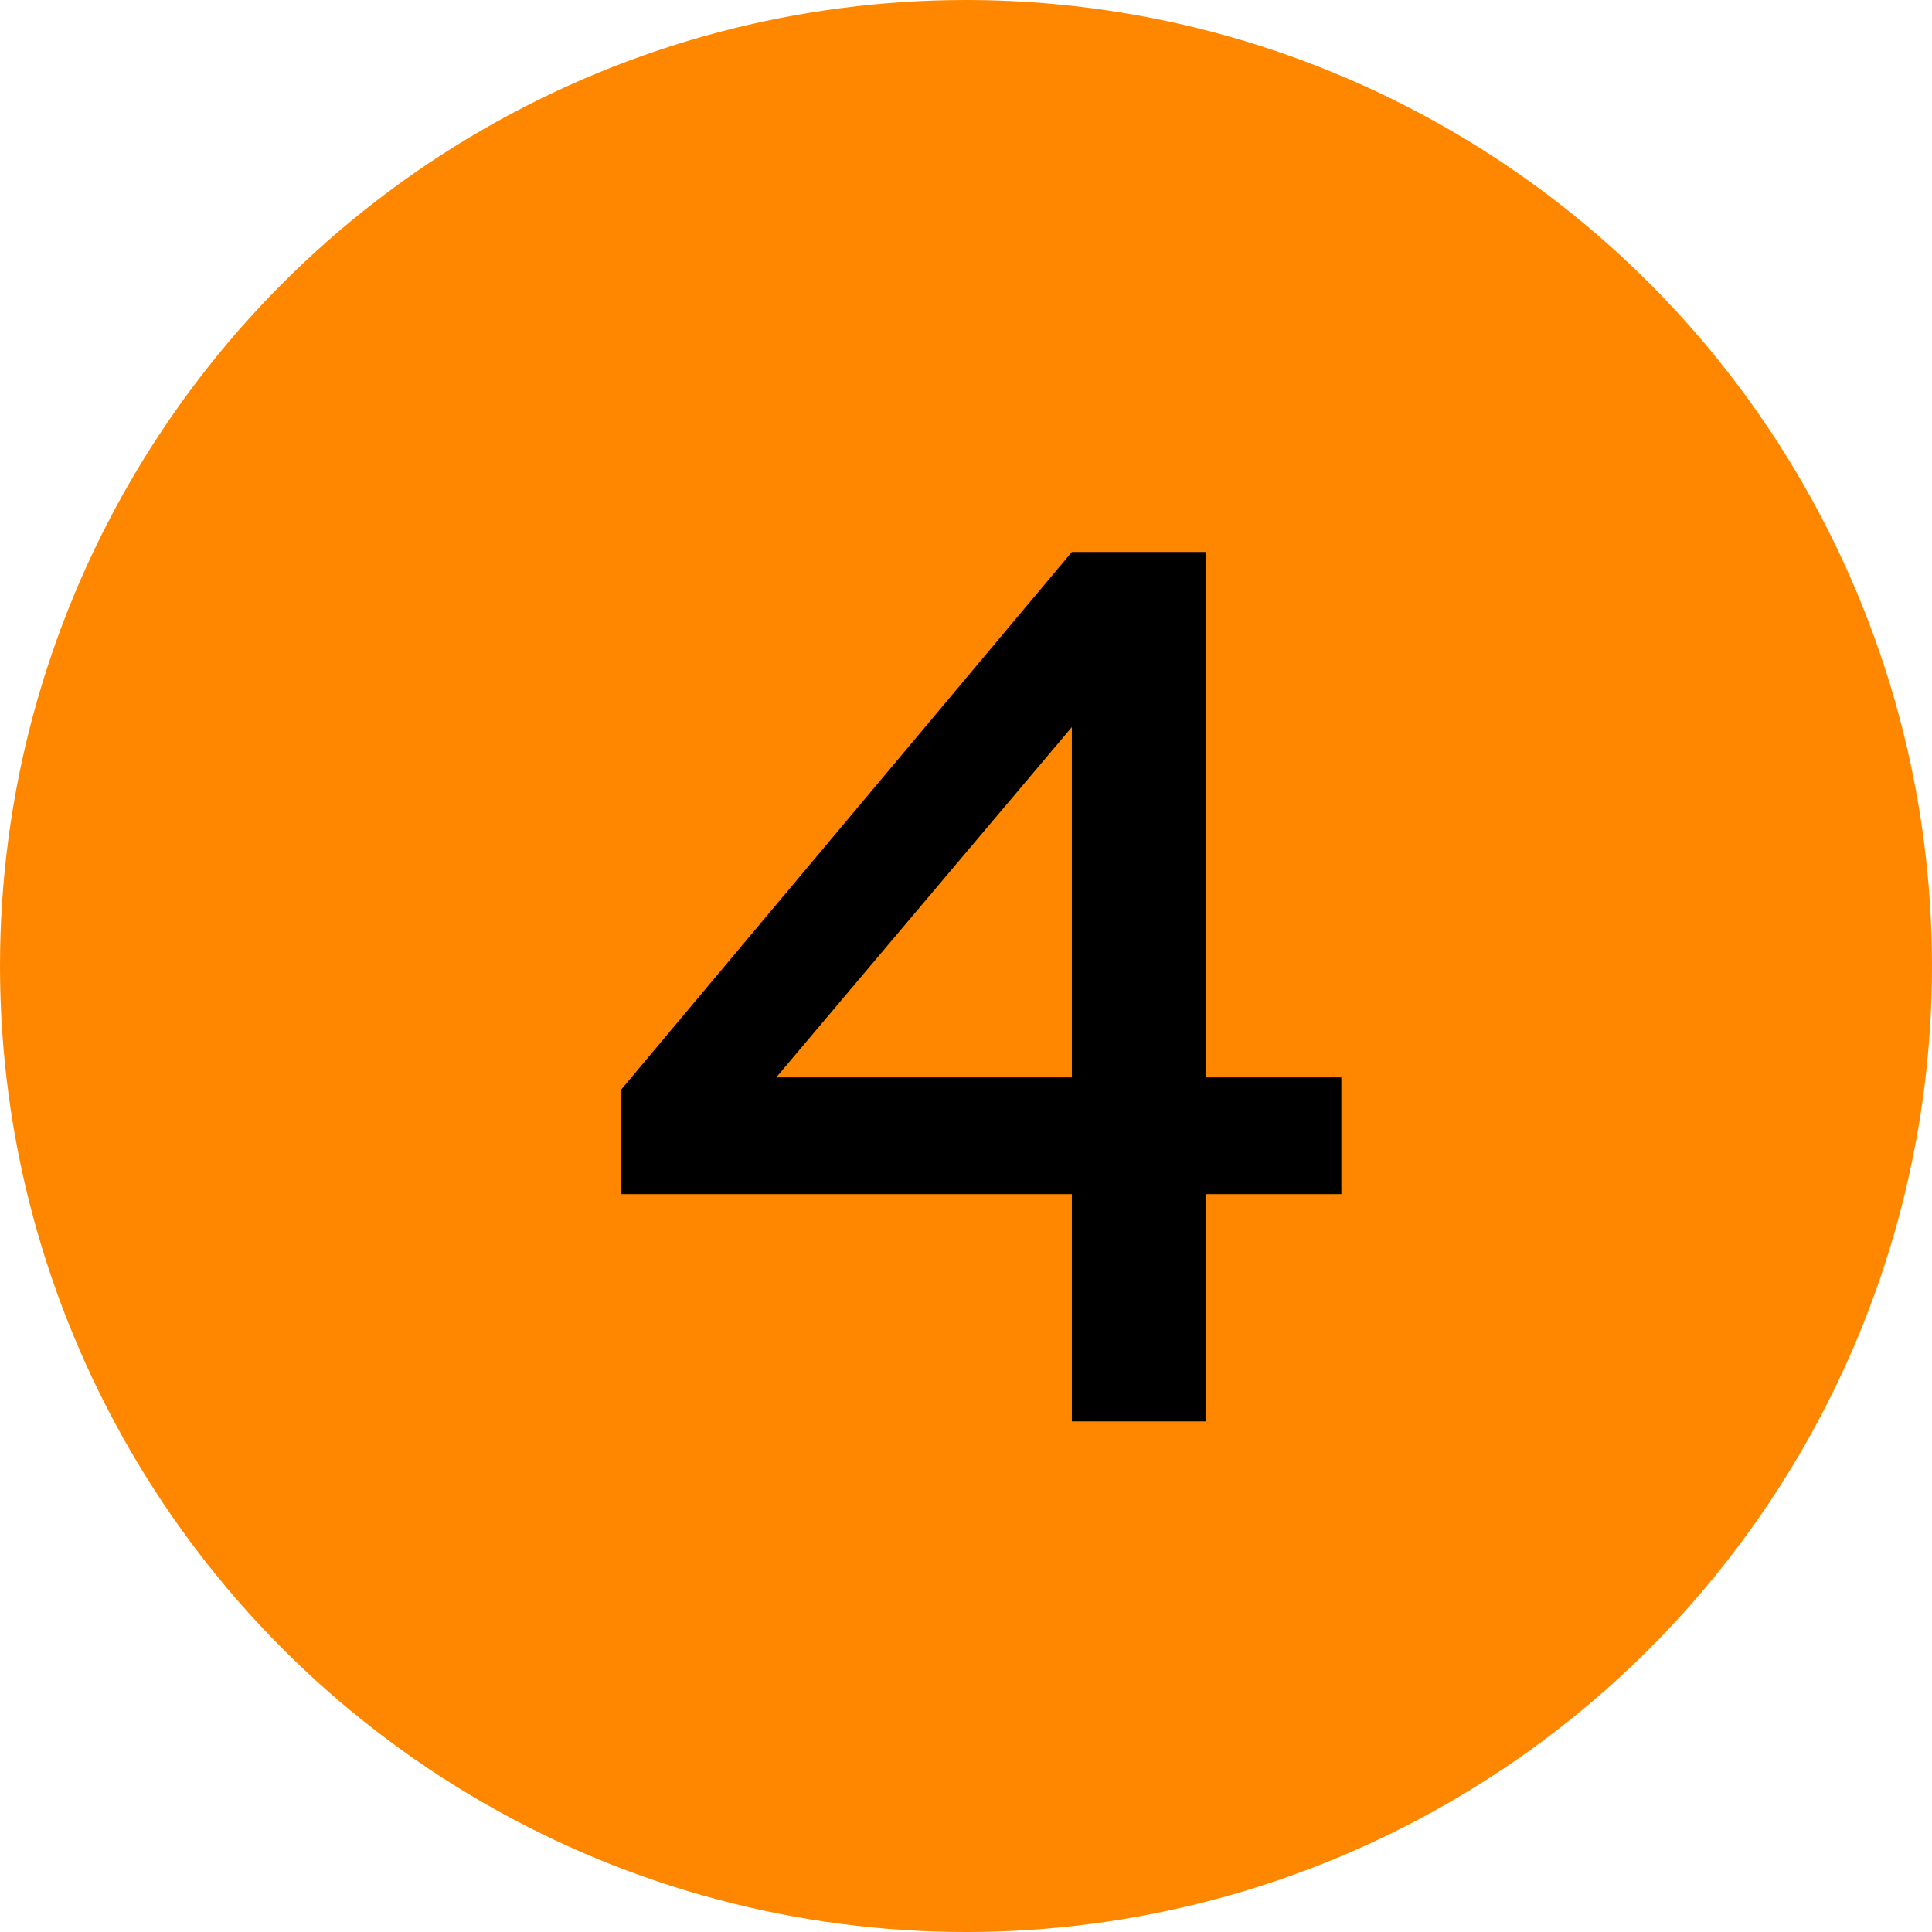
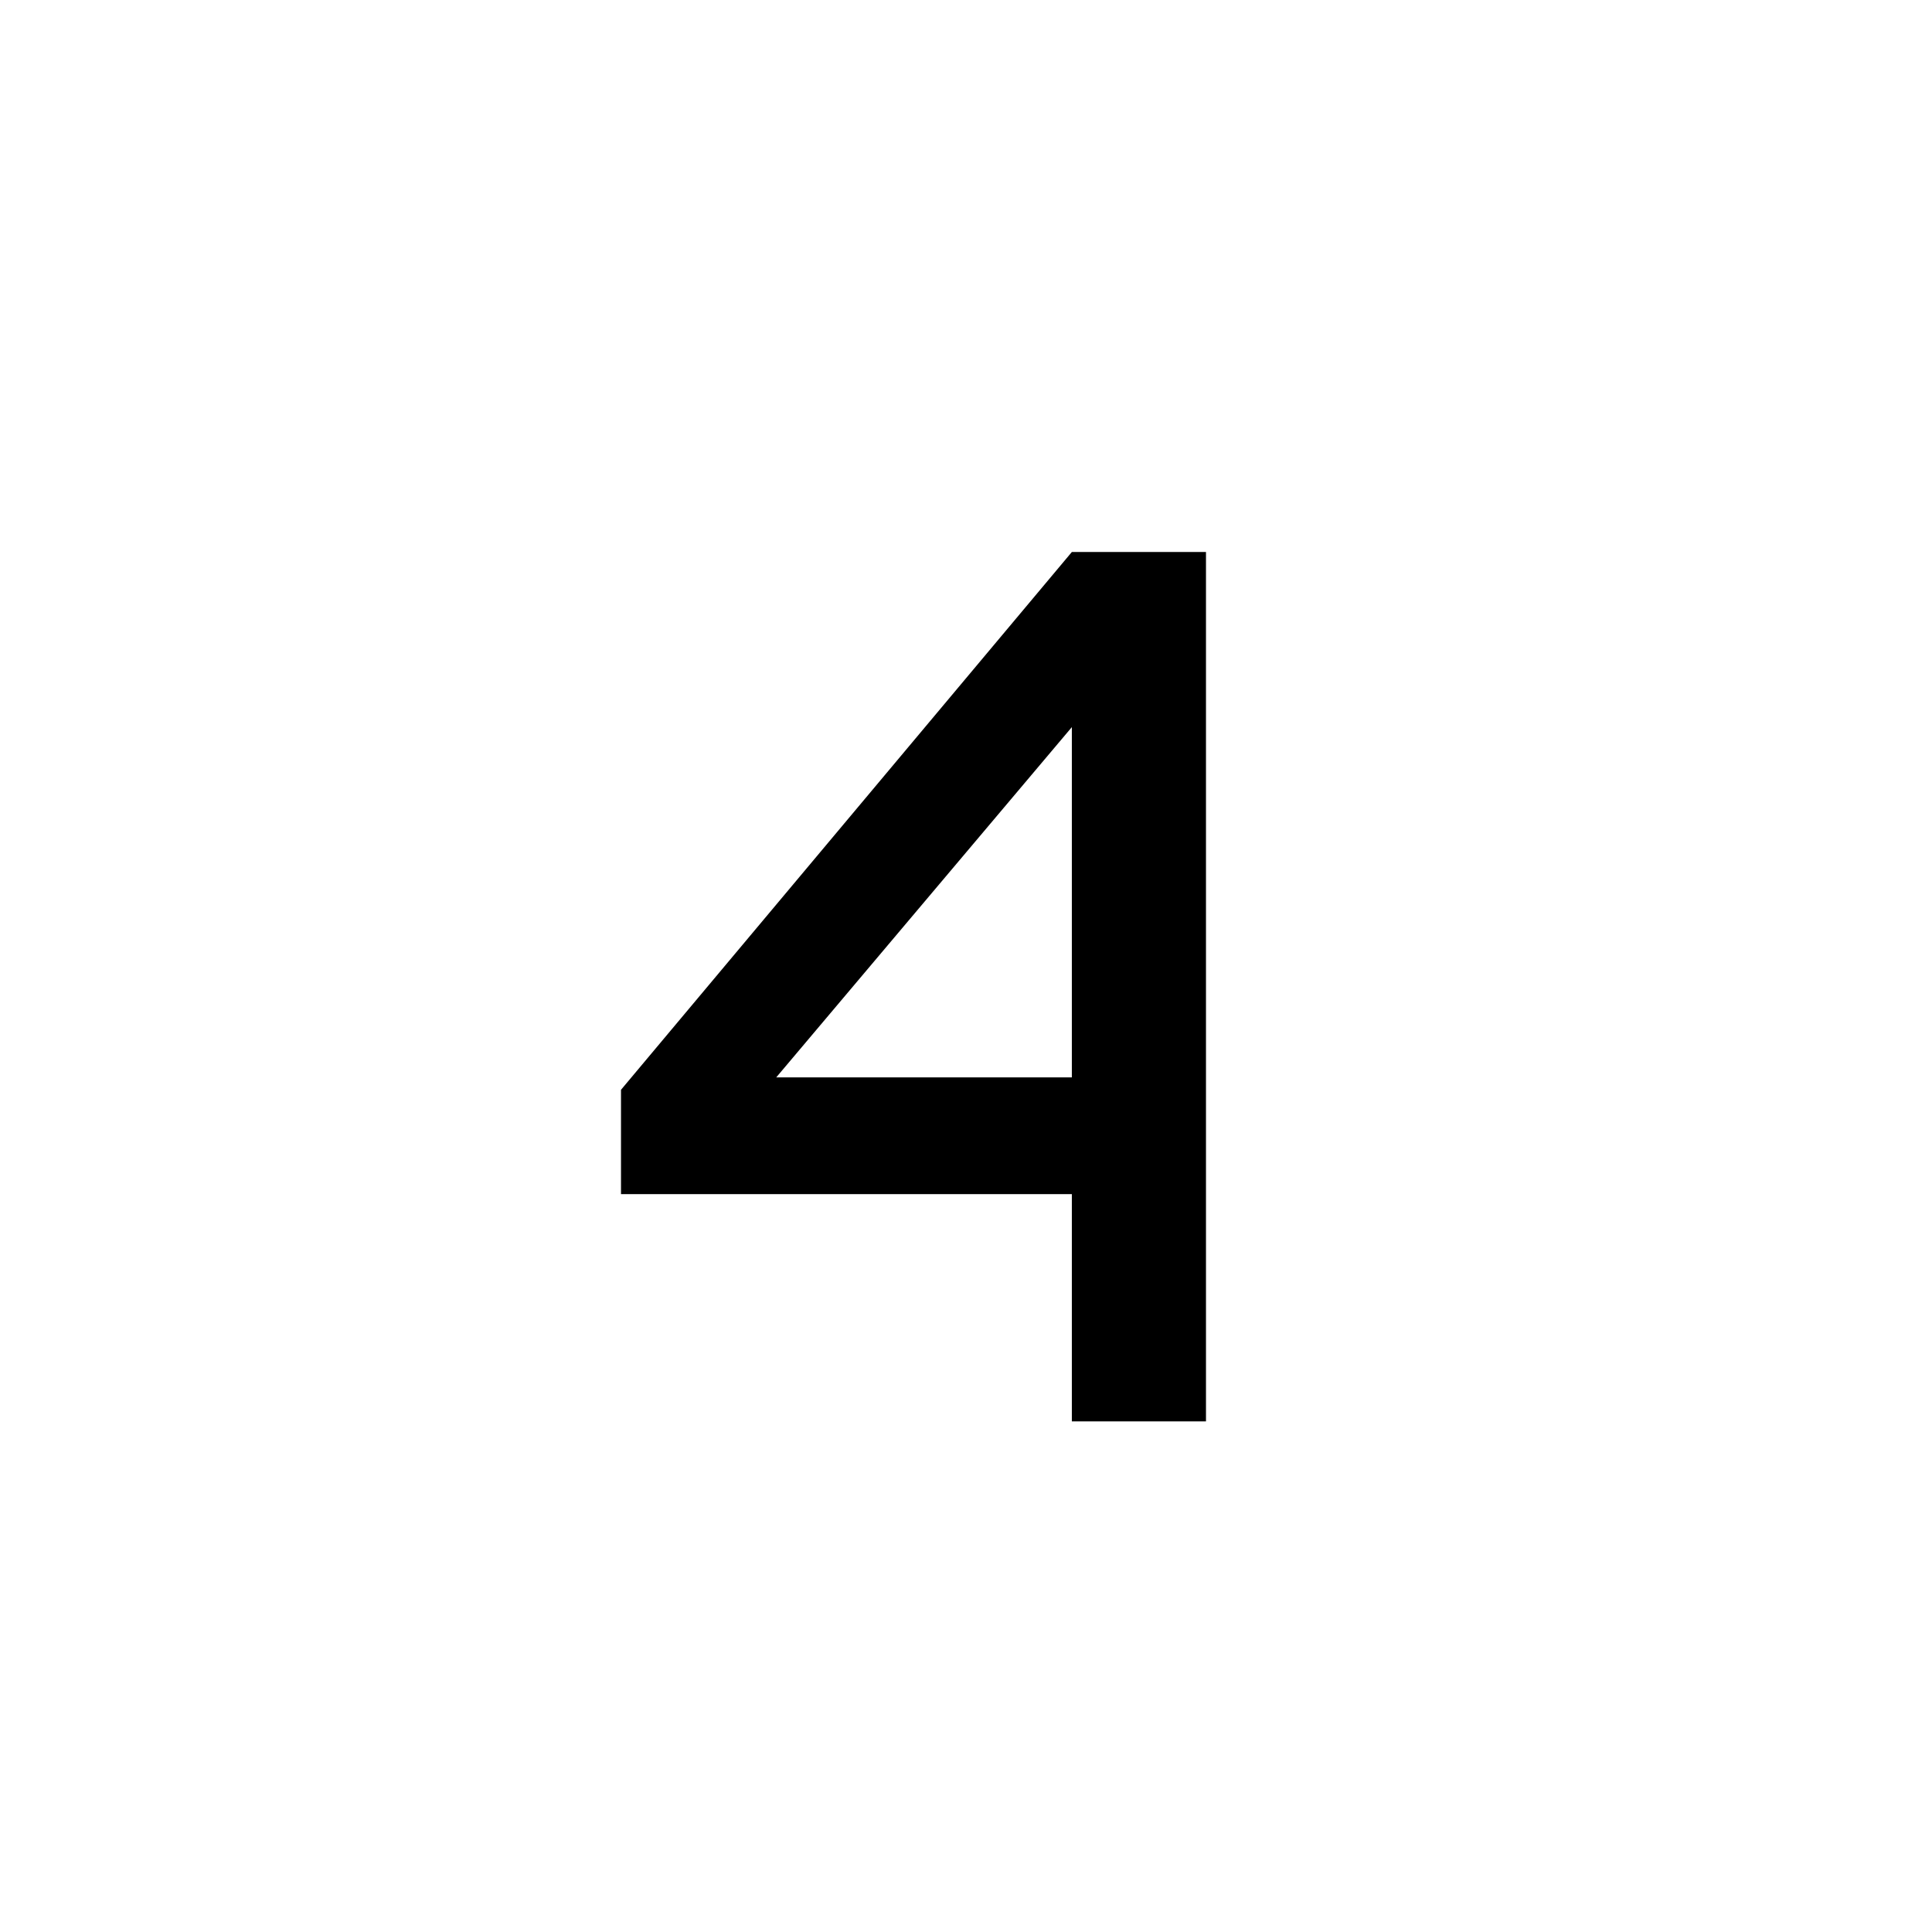
<svg xmlns="http://www.w3.org/2000/svg" width="28" height="28" viewBox="0 0 28 28" fill="none">
-   <circle cx="14" cy="14" r="14" fill="#FF8700" />
-   <path d="M17.478 20.6H15.534V17.306H9V15.794L15.534 8H17.478V15.614H19.44V17.306H17.478V20.6ZM15.534 10.538L11.25 15.614H15.534V10.538Z" fill="black" />
+   <path d="M17.478 20.6H15.534V17.306H9V15.794L15.534 8H17.478V15.614H19.44H17.478V20.6ZM15.534 10.538L11.25 15.614H15.534V10.538Z" fill="black" />
</svg>